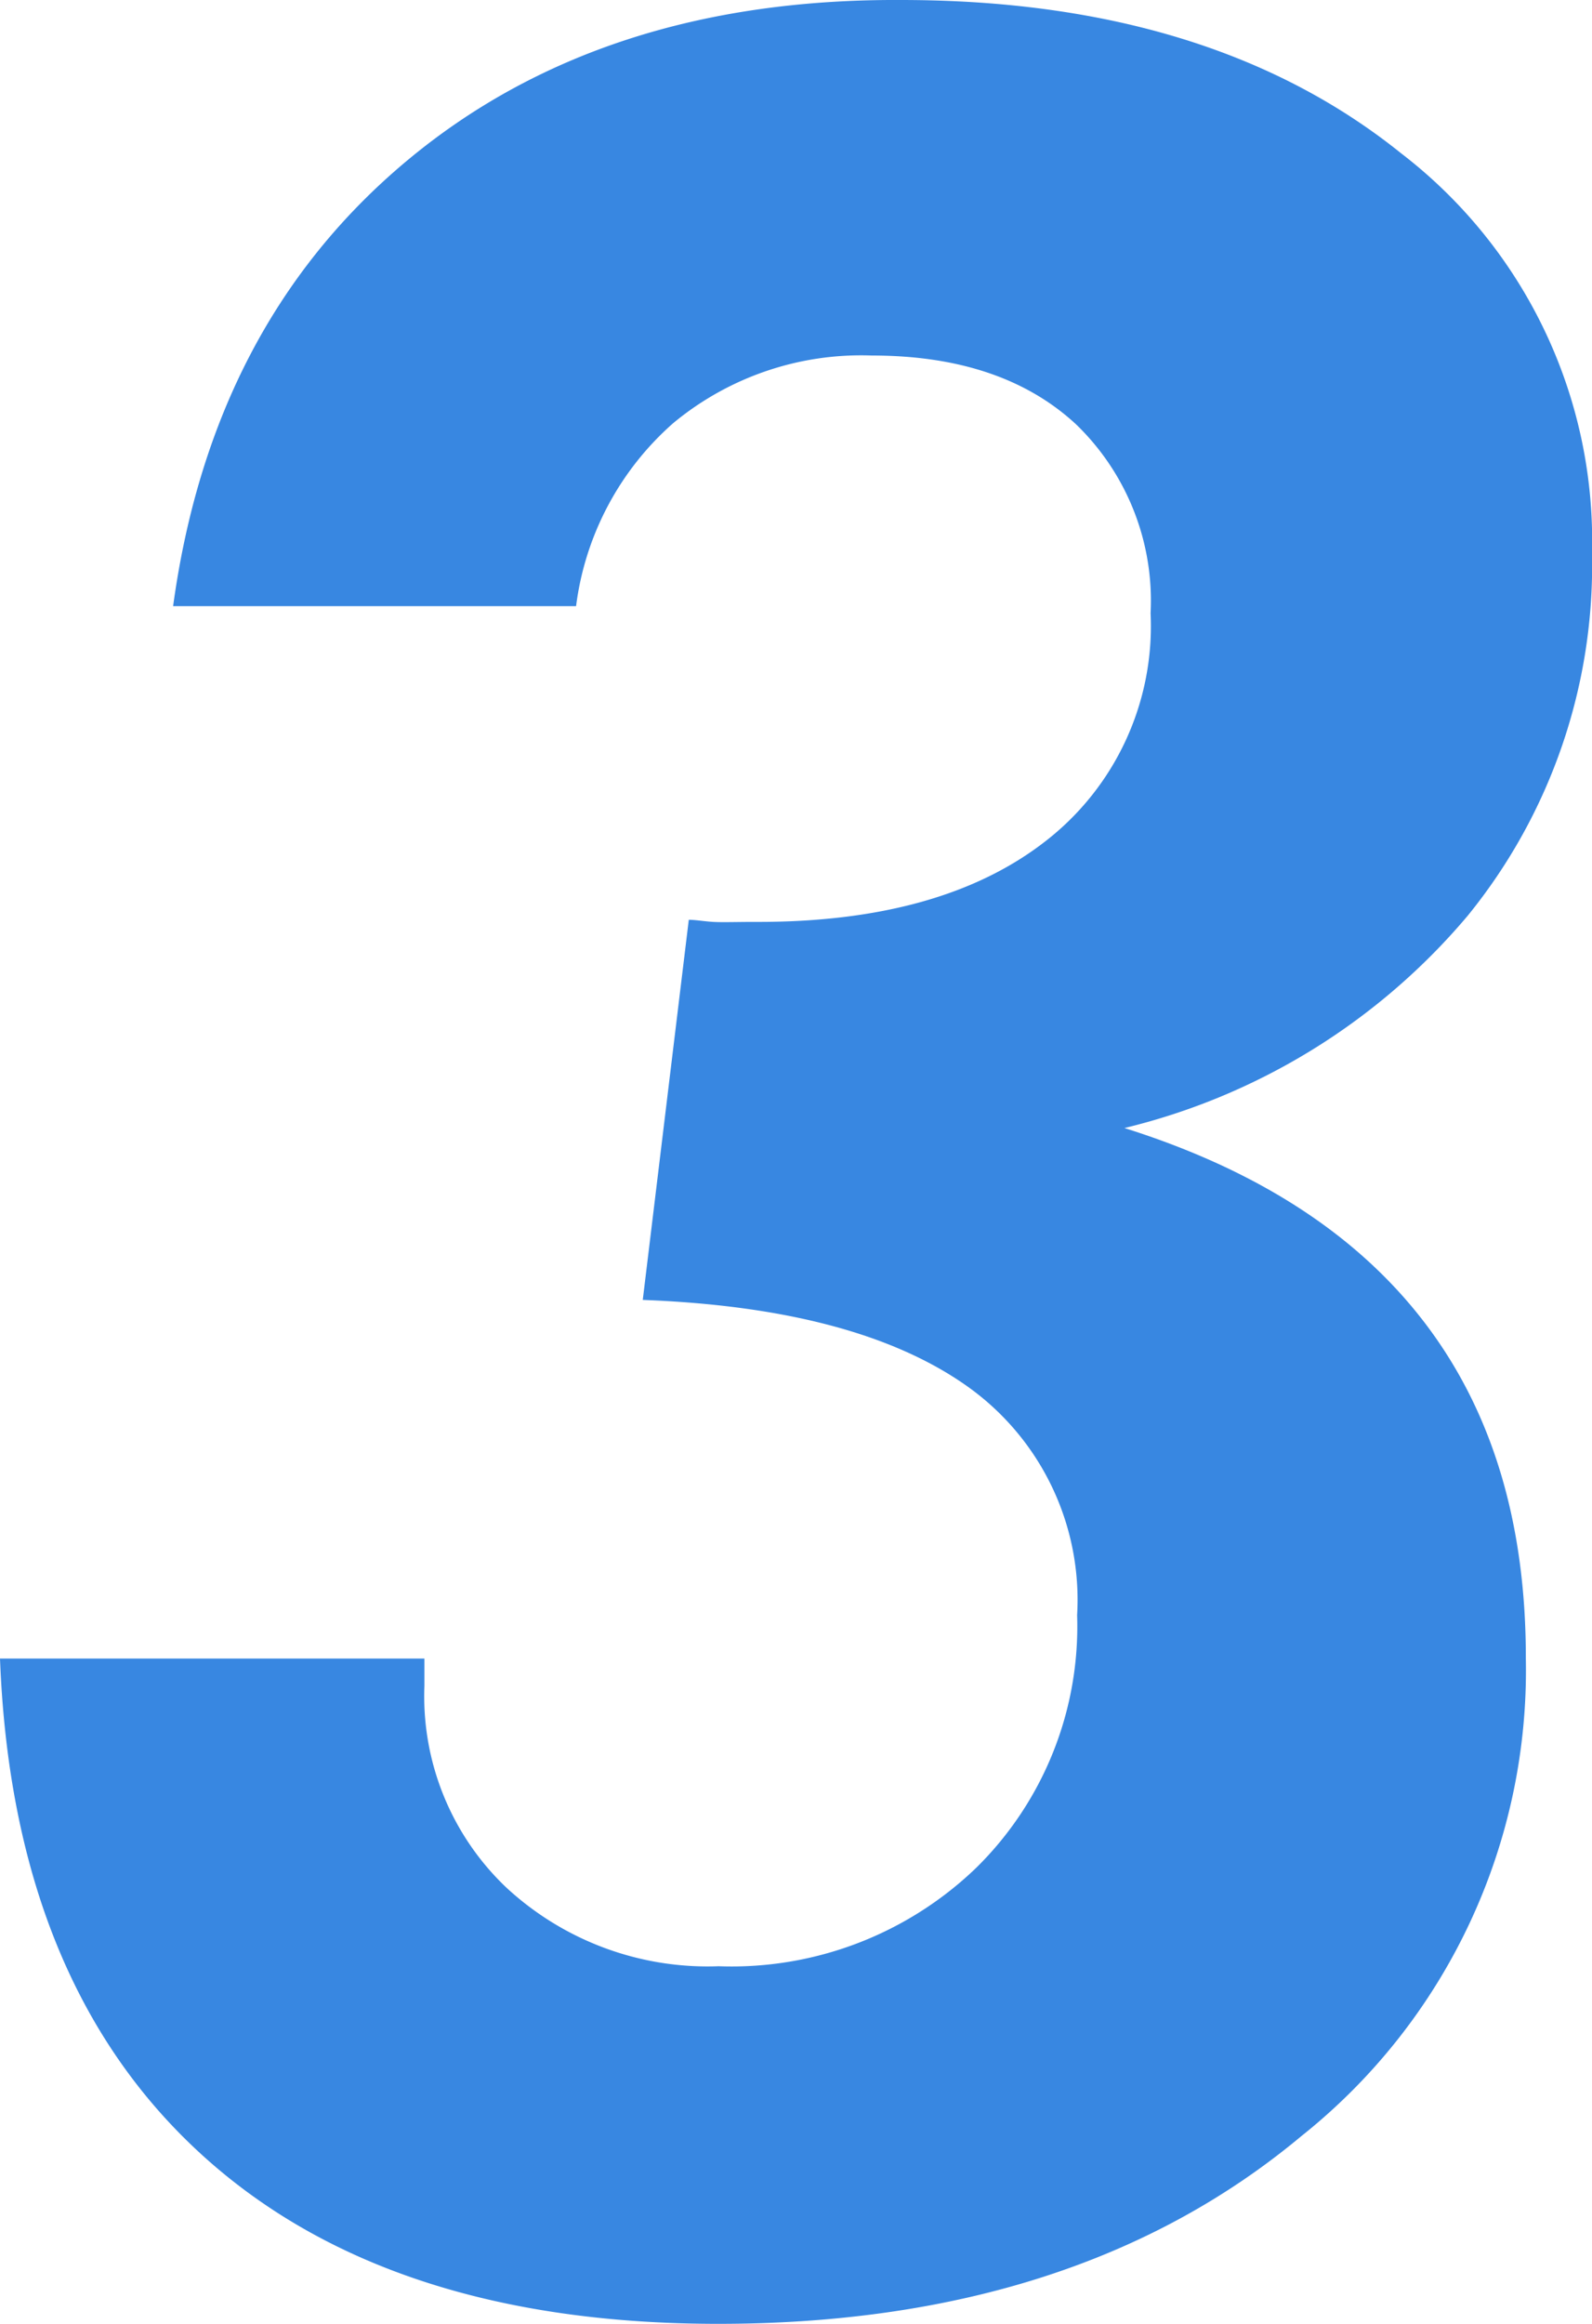
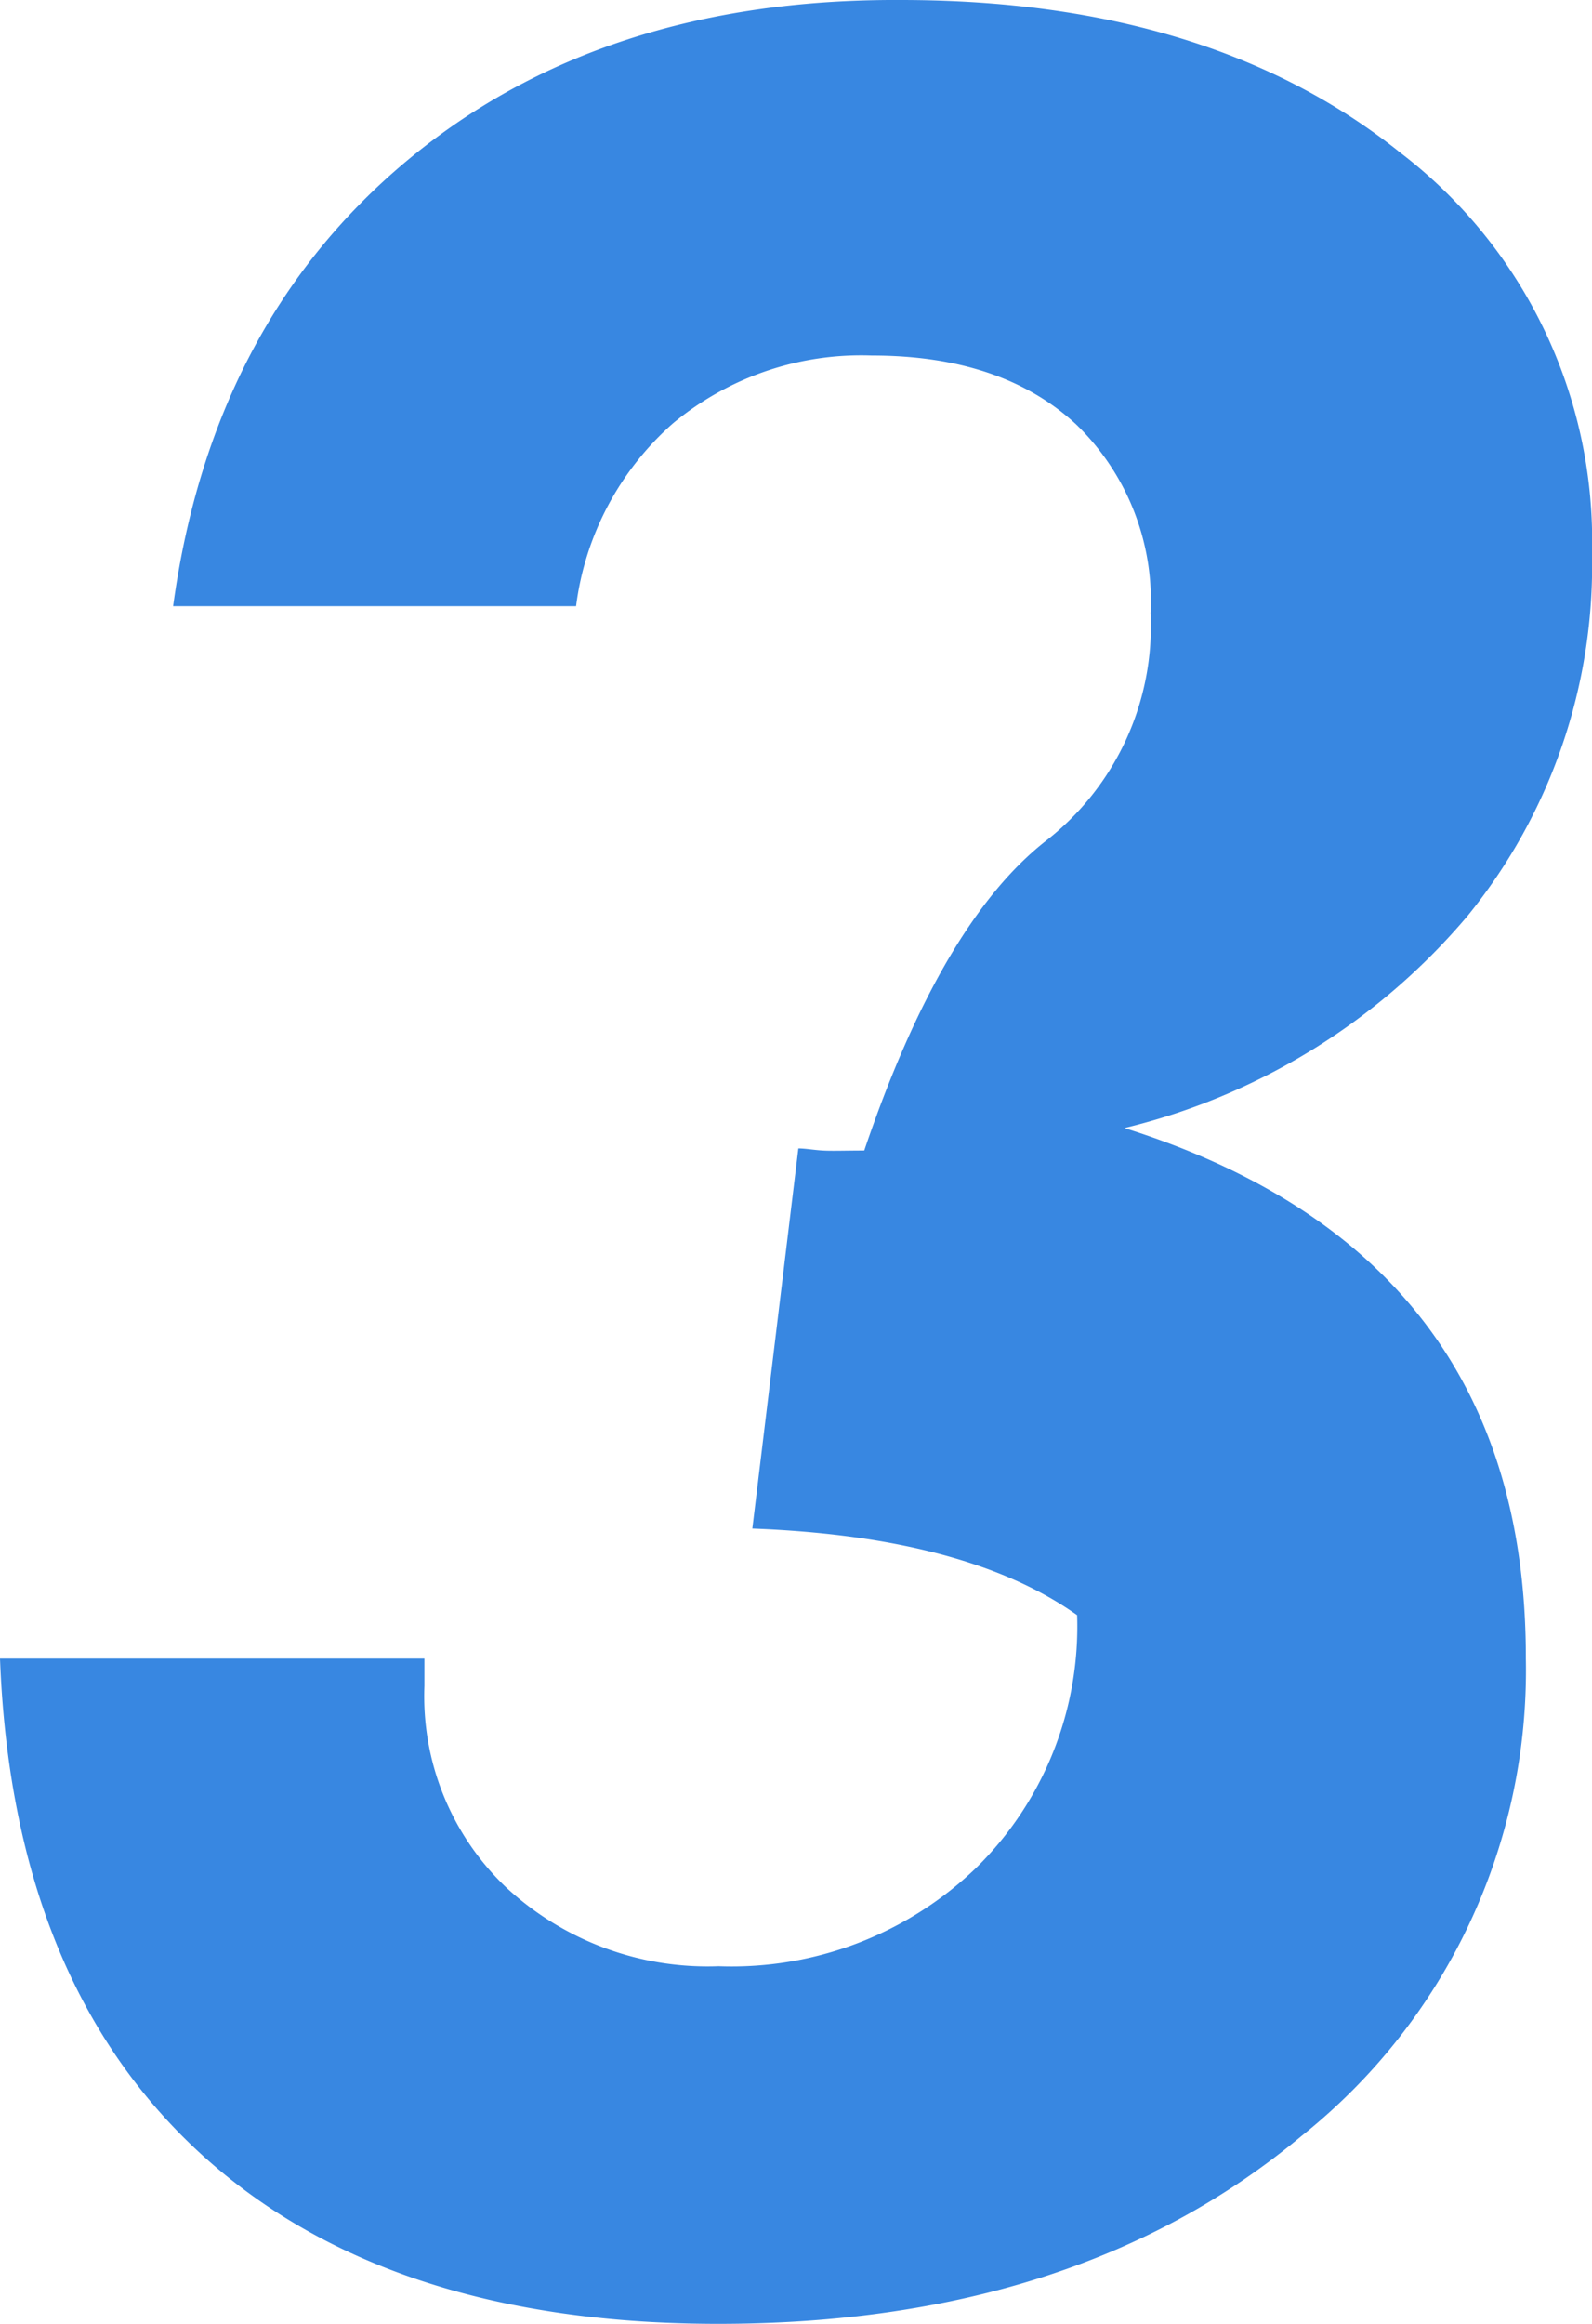
<svg xmlns="http://www.w3.org/2000/svg" width="60.88" height="88.83" viewBox="0 0 60.88 88.83">
  <defs>
    <style>.a{fill:#3887e1;}</style>
  </defs>
  <title>num_3</title>
-   <path class="a" d="M16.23,63.4v1.05a10.08,10.08,0,0,0,3.14,7.71,11.33,11.33,0,0,0,8.11,3,13.48,13.48,0,0,0,9.87-3.78,12.94,12.94,0,0,0,3.84-9.64A10,10,0,0,0,37,53q-4.22-3-12.42-3.31l1.76-14.53c.27,0,.58.06.94.08s.87,0,1.58,0Q36,35.27,40,32.14a10.4,10.4,0,0,0,4-8.7,9.37,9.37,0,0,0-2.84-7.21q-2.84-2.64-7.82-2.64a11.26,11.26,0,0,0-7.59,2.58,11.19,11.19,0,0,0-3.72,7H6.62q1.47-10.77,8.91-17T34.45,0Q46.29,0,53.58,5.86a18.67,18.67,0,0,1,7.3,15.29A21.22,21.22,0,0,1,56.13,35,24.78,24.78,0,0,1,43,43.12q7.66,2.41,11.51,7.48t3.84,12.8a22.75,22.75,0,0,1-8.58,18.25q-8.6,7.18-22.3,7.18-12.78,0-19.89-6.59T0,63.4Z" />
+   <path class="a" d="M16.23,63.4v1.05a10.08,10.08,0,0,0,3.14,7.71,11.33,11.33,0,0,0,8.11,3,13.48,13.48,0,0,0,9.87-3.78,12.94,12.94,0,0,0,3.84-9.64q-4.22-3-12.42-3.31l1.76-14.53c.27,0,.58.06.94.08s.87,0,1.58,0Q36,35.27,40,32.14a10.4,10.4,0,0,0,4-8.7,9.37,9.37,0,0,0-2.84-7.21q-2.84-2.64-7.82-2.64a11.26,11.26,0,0,0-7.59,2.58,11.19,11.19,0,0,0-3.72,7H6.62q1.47-10.77,8.91-17T34.45,0Q46.29,0,53.58,5.86a18.67,18.67,0,0,1,7.3,15.29A21.22,21.22,0,0,1,56.13,35,24.78,24.78,0,0,1,43,43.12q7.66,2.41,11.51,7.48t3.84,12.8a22.75,22.75,0,0,1-8.58,18.25q-8.6,7.18-22.3,7.18-12.78,0-19.89-6.59T0,63.4Z" />
</svg>